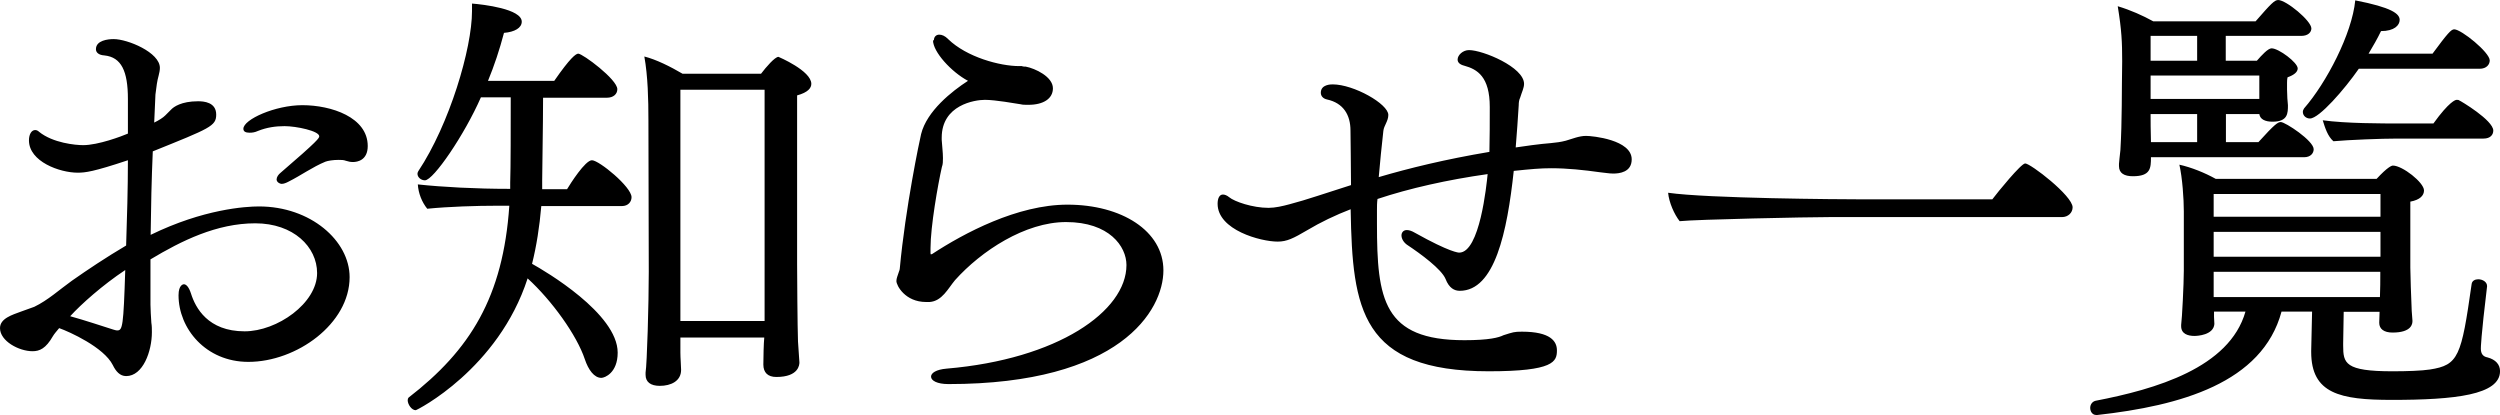
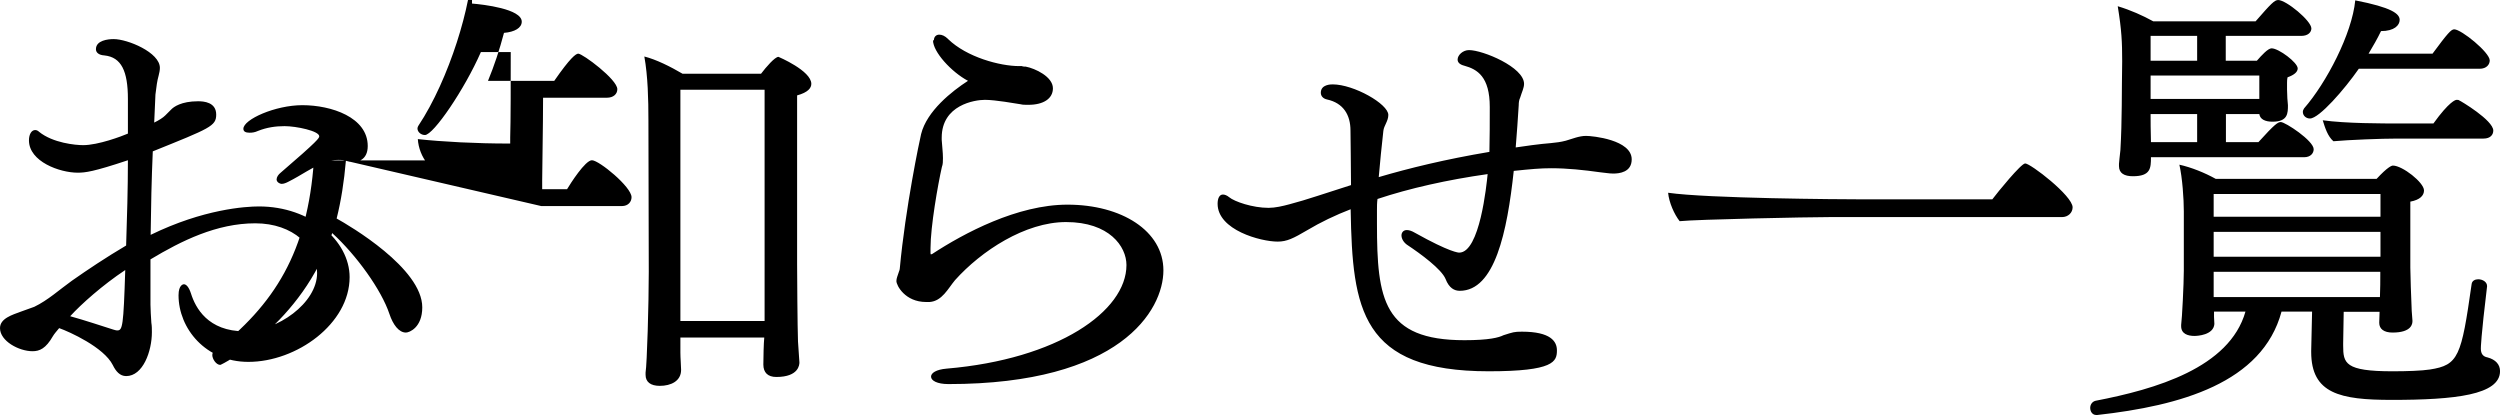
<svg xmlns="http://www.w3.org/2000/svg" id="レイヤー_1" width="140.73" height="23.37" viewBox="0 0 140.728 23.369">
  <style>.st0{fill:#D7035B;} .st1{fill:#525252;} .st2{fill:#555555;} .st3{fill:#FFFFFF;}</style>
-   <path d="M8.47 17.15c0 .3.03.67.05 1.02.03.18.03.35.03.53 0 1.07-.5 2.47-1.45 2.47-.35 0-.58-.27-.75-.62-.5-1-2.45-1.88-3.02-2.08-.15.18-.28.33-.35.45-.4.7-.75.85-1.15.85-.76 0-1.83-.57-1.83-1.3 0-.55.7-.75 1.18-.93l.75-.27c.77-.37 1.42-.97 2.12-1.47.9-.63 1.9-1.3 3.05-1.98.05-1.55.1-3.17.1-4.8-1.95.65-2.4.7-2.83.7-1 0-2.74-.62-2.74-1.82 0-.35.15-.58.35-.58.07 0 .15.03.22.1.78.63 2.05.75 2.48.75.85 0 2.17-.5 2.52-.65V5.57c0-1.57-.37-2.35-1.32-2.45-.33-.02-.48-.17-.48-.35 0-.5.68-.57 1-.57.78 0 2.6.75 2.6 1.62 0 .28-.13.58-.17.9l-.08.6-.07 1.58c.27-.13.5-.28.62-.4l.33-.33c.14-.15.57-.47 1.52-.47.32 0 1.02.05 1.02.75 0 .65-.35.77-3.57 2.07-.07 1.58-.1 3.13-.12 4.7 2.97-1.45 5.34-1.6 6.1-1.6 2.9 0 5.1 1.93 5.1 3.98 0 2.62-2.98 4.77-5.7 4.77-2.4 0-3.93-1.88-3.93-3.75 0-.6.28-.62.3-.62.13 0 .28.15.4.52.25.8.95 2.13 3.02 2.13 1.83 0 4.08-1.58 4.08-3.28 0-1.47-1.33-2.8-3.48-2.8-2.17 0-4.15.98-5.9 2.03v2.55zm-4.52.65c.8.22 1.85.57 2.42.75.08.02.15.05.23.05.3 0 .35-.23.45-3.4-1.28.85-2.48 1.92-3.1 2.6zm15.52-8.75C19.35 9 19.2 9 19.05 9c-.3 0-.6.05-.73.1-.73.3-1.37.77-2.07 1.12-.15.08-.28.13-.4.13-.1 0-.28-.1-.28-.25 0-.13.1-.28.23-.38 2.12-1.82 2.17-1.95 2.17-2.05 0-.3-1.3-.57-1.95-.57-.5 0-1 .07-1.5.27-.17.08-.32.1-.47.1-.23 0-.35-.07-.35-.22 0-.53 1.8-1.33 3.32-1.33 1.63 0 3.68.68 3.68 2.3 0 .8-.58.9-.83.9-.13 0-.25-.02-.4-.07zM30.47 11.6c-.1 1.17-.27 2.25-.52 3.25.72.4 4.82 2.8 4.82 5 0 1.14-.73 1.42-.92 1.42-.4 0-.73-.45-.93-1.05-.45-1.35-1.85-3.3-3.22-4.55-1.65 5.1-6.23 7.42-6.3 7.42-.23 0-.45-.33-.45-.56 0-.07.02-.12.05-.15 3.47-2.68 5.32-5.66 5.67-10.8H28c-1.18 0-2.75.05-3.95.17-.3-.37-.5-.87-.53-1.37 1.38.15 3.28.25 5.13.25h.07v-.35c.03-.78.03-3.25.03-4.8h-1.68c-.92 2.1-2.67 4.67-3.15 4.67-.22 0-.42-.17-.42-.37 0-.05.02-.1.05-.15 1.75-2.63 3.02-6.9 3.02-9V.2c.63.05 2.8.3 2.8 1.02 0 .35-.4.58-1 .63-.25.95-.55 1.85-.9 2.7h3.73c.9-1.3 1.22-1.53 1.35-1.53.25 0 2.2 1.45 2.2 2 0 .28-.23.48-.58.48h-3.6c0 1.65-.05 3.92-.05 4.65v.5h1.4c.18-.3 1.02-1.63 1.4-1.63.4 0 2.23 1.5 2.23 2.08 0 .25-.18.5-.55.5h-4.53zM43.02 19H38.3v.85c0 .3.04.77.04.97 0 .63-.57.9-1.2.9-.52 0-.8-.22-.8-.62v-.13c.08-.47.18-3.87.18-5.67l-.02-8.55c0-1.13-.03-2.47-.23-3.57.67.17 1.47.57 2.15.97h4.42c.28-.37.78-.95.98-.95 0 0 1.85.78 1.85 1.52 0 .23-.18.48-.8.65v9.5c0 .5.02 3.58.05 4.35L45 20.4c0 .12-.03.82-1.3.82-.48 0-.73-.25-.73-.7 0-.4.02-1.22.05-1.5V19zm.02-3.73V5.05H38.3v13.02h4.74v-2.8zM52.57 2.27c0-.2.13-.32.3-.32.15 0 .33.07.5.25 1.05 1.02 2.92 1.52 4 1.52h.15c.07.03.15.03.22.03.53.1 1.53.57 1.53 1.22 0 .58-.53.93-1.38.93-.18 0-.33 0-.43-.03-.33-.05-1.43-.25-2.02-.25-.56 0-2.43.28-2.43 2.13v.12c.02.35.07.7.07 1.03 0 .17 0 .35-.06.5-.22.97-.64 3.35-.64 4.57v.28c0 .05.02.07.02.07l.07-.02c1.8-1.18 4.8-2.78 7.62-2.78 3.05 0 5.4 1.48 5.4 3.7 0 2.25-2.43 6.4-12.1 6.4-.65 0-.98-.2-.98-.42 0-.2.28-.4.88-.45 6.25-.53 10.12-3.23 10.12-5.83 0-1.05-.97-2.42-3.4-2.42-2.3 0-4.77 1.62-6.25 3.27-.4.48-.73 1.18-1.43 1.23h-.2c-1.18 0-1.67-.93-1.67-1.18 0-.15.07-.3.14-.52.03-.08.05-.13.05-.18.32-3.45 1.12-7.24 1.2-7.57.32-1.3 1.74-2.42 2.64-3-.94-.5-1.97-1.63-1.97-2.28zM76.1 11.75c-.96.37-1.78.77-2.5 1.2-.8.47-1.16.65-1.68.65-.95 0-3.38-.65-3.38-2.13 0-.3.1-.52.3-.52.1 0 .23.05.35.15.3.25 1.32.6 2.22.6.37 0 .8-.1 1.17-.2.97-.25 2.1-.65 3.47-1.08 0-1.25-.03-2.4-.03-3.07 0-.88-.4-1.55-1.32-1.75-.23-.05-.35-.2-.35-.38 0-.47.57-.47.67-.47 1.18 0 3.13 1.1 3.13 1.72 0 .35-.25.6-.28.9-.1.85-.18 1.73-.26 2.6 1.7-.5 3.73-1 6.23-1.42.02-.83.02-1.68.02-2.53 0-1.7-.7-2.12-1.43-2.32-.28-.07-.38-.2-.38-.35 0-.25.3-.53.64-.53.78 0 3.1.96 3.1 1.9 0 .23-.12.45-.22.78-.06.12-.08.27-.08.42-.05.75-.1 1.58-.17 2.38l.92-.13c.84-.12 1.34-.1 1.9-.25.36-.1.74-.27 1.14-.27.37 0 2.57.22 2.57 1.32 0 .73-.7.8-1.04.8-.25 0-.47-.05-.72-.07-.93-.13-1.85-.23-2.78-.23-.6 0-1.14.05-2.1.15-.37 3.45-1.07 6.75-3.04 6.75-.3 0-.6-.15-.8-.67-.23-.55-1.38-1.4-2.18-1.93-.2-.15-.3-.35-.3-.52 0-.15.1-.3.3-.3.13 0 .28.05.45.15 2 1.12 2.47 1.12 2.5 1.12 1.16 0 1.54-3.82 1.6-4.42-2.26.32-4.4.8-6.2 1.4-.03.22-.03.42-.03.62v.78c0 4.25.35 6.55 4.92 6.55 1.4 0 1.94-.15 2.2-.28.54-.17.6-.2 1.04-.2 1.62 0 1.97.55 1.97 1.05 0 .63-.16 1.18-3.84 1.18-7.2 0-7.67-3.5-7.77-9.05v-.1zM102.98 12.22c-1.2 0-7.48.13-8.43.23-.3-.38-.6-1.05-.65-1.6 2.2.32 9.73.37 10.8.37h7.45c.3-.4 1.62-2.02 1.85-2.02.3 0 2.67 1.82 2.67 2.47 0 .3-.25.55-.6.55h-13.1zM140 16.12c-.35 2.9-.35 3.45-.35 3.5 0 .27.1.45.38.5.45.12.7.4.7.77 0 1.34-2.53 1.62-6.1 1.62-2.9 0-4.53-.35-4.53-2.7v-.07l.05-2.2h-1.72c-1.08 4.02-5.7 5.3-10.37 5.82H118c-.22 0-.34-.2-.34-.4 0-.17.1-.35.3-.4 3.37-.65 7.54-1.85 8.44-5.02h-1.77v.3l.02.4c-.05.62-.95.67-1.12.67-.38 0-.75-.12-.75-.55v-.07c.05-.33.15-2.33.15-3.05V11.9c0-.7-.08-1.88-.25-2.63.67.15 1.42.45 2.05.8h9.05c.62-.67.85-.75.92-.75.53 0 1.75.95 1.75 1.4 0 .28-.22.53-.77.63V15.07c0 .4.05 1.75.07 2.2 0 .28.05.65.05.78v.02c0 .13-.02.65-1.12.65-.48 0-.75-.2-.75-.55l.02-.62h-2.02l-.03 1.77v.13c0 1 .1 1.45 2.78 1.45.82 0 1.65-.03 2.1-.1 1.62-.25 1.77-.73 2.35-4.8.02-.2.2-.28.37-.28.25 0 .5.15.5.38v.02zm-18.92-7.27c0 .62-.02 1.07-1.02 1.07-.48 0-.78-.17-.78-.57v-.13c0-.1.05-.45.08-.77.1-1.68.07-3.33.1-5 0-1.08-.03-1.75-.25-3.1.73.22 1.4.52 2 .85h5.76c.87-1 1.07-1.2 1.27-1.2.45 0 1.87 1.17 1.87 1.6 0 .2-.17.42-.57.42h-4.25v1.4h1.75c.28-.32.63-.7.83-.7.4 0 1.47.8 1.47 1.13 0 .2-.2.37-.57.5-.03.12-.03.25-.03.32v.38c0 .3.03.7.05.87 0 .45 0 .93-.87.93-.4 0-.7-.13-.74-.43h-1.88V8h1.83c.93-1.03 1.1-1.13 1.26-1.13.25 0 1.85 1.05 1.85 1.53 0 .22-.17.45-.54.45h-8.58zm2.6-6.83h-2.62v1.4h2.62v-1.4zm3.5 2.83v-.6h-6.12v1.32h6.12v-.72zm-3.5 1.57h-2.62v.1c0 .15 0 .9.02 1.48h2.6V6.42zm10.3 4.5h-9.37v1.28H134v-1.28zm0 2.13h-9.37v1.4H134v-1.4zm0 2.25h-9.37v1.42h9.36c.02-.45.02-.97.02-1.25v-.17zm-1.2-11.43c-.8 1.15-2.23 2.8-2.75 2.8-.23 0-.4-.17-.4-.37 0-.08.03-.13.07-.2 1.25-1.43 2.7-4.2 2.88-6.08 2.05.4 2.5.75 2.5 1.1 0 .3-.3.63-1.05.63-.2.42-.45.85-.7 1.27h3.6c.85-1.15 1.05-1.37 1.22-1.37.4 0 2 1.3 2 1.75 0 .22-.17.47-.57.47h-6.8zm2.15 3.93c-.88 0-2.68.07-3.58.15-.32-.28-.47-.75-.6-1.18 1.3.18 3.3.18 4.43.18h1.8c.9-1.25 1.25-1.33 1.3-1.33.07 0 .12 0 .15.03.07.02 1.92 1.12 1.92 1.7 0 .22-.15.45-.55.45h-4.87z" />
+   <path d="M8.47 17.15c0 .3.03.67.05 1.02.03.18.03.35.03.53 0 1.07-.5 2.47-1.45 2.47-.35 0-.58-.27-.75-.62-.5-1-2.45-1.88-3.02-2.08-.15.18-.28.33-.35.45-.4.7-.75.85-1.15.85-.76 0-1.83-.57-1.83-1.3 0-.55.7-.75 1.18-.93l.75-.27c.77-.37 1.42-.97 2.12-1.47.9-.63 1.9-1.3 3.05-1.98.05-1.55.1-3.17.1-4.8-1.95.65-2.4.7-2.83.7-1 0-2.74-.62-2.74-1.82 0-.35.15-.58.35-.58.07 0 .15.03.22.1.78.63 2.05.75 2.48.75.85 0 2.17-.5 2.52-.65V5.57c0-1.57-.37-2.35-1.32-2.45-.33-.02-.48-.17-.48-.35 0-.5.68-.57 1-.57.78 0 2.6.75 2.6 1.62 0 .28-.13.58-.17.9l-.08.6-.07 1.58c.27-.13.5-.28.62-.4l.33-.33c.14-.15.57-.47 1.52-.47.32 0 1.02.05 1.02.75 0 .65-.35.77-3.57 2.07-.07 1.58-.1 3.13-.12 4.7 2.97-1.45 5.34-1.6 6.1-1.6 2.9 0 5.1 1.93 5.1 3.98 0 2.62-2.98 4.77-5.7 4.77-2.4 0-3.93-1.88-3.93-3.75 0-.6.28-.62.3-.62.13 0 .28.15.4.52.25.8.95 2.13 3.02 2.13 1.83 0 4.08-1.58 4.08-3.28 0-1.47-1.33-2.8-3.48-2.8-2.17 0-4.15.98-5.9 2.03v2.55zm-4.52.65c.8.22 1.85.57 2.42.75.08.02.15.05.23.05.3 0 .35-.23.45-3.4-1.28.85-2.48 1.92-3.1 2.6zm15.52-8.75C19.35 9 19.2 9 19.05 9c-.3 0-.6.05-.73.1-.73.3-1.37.77-2.07 1.12-.15.08-.28.13-.4.13-.1 0-.28-.1-.28-.25 0-.13.1-.28.23-.38 2.12-1.82 2.17-1.95 2.17-2.05 0-.3-1.3-.57-1.95-.57-.5 0-1 .07-1.5.27-.17.08-.32.1-.47.1-.23 0-.35-.07-.35-.22 0-.53 1.8-1.33 3.32-1.33 1.63 0 3.68.68 3.68 2.3 0 .8-.58.9-.83.9-.13 0-.25-.02-.4-.07zc-.1 1.17-.27 2.25-.52 3.25.72.4 4.82 2.8 4.82 5 0 1.14-.73 1.42-.92 1.42-.4 0-.73-.45-.93-1.05-.45-1.35-1.85-3.3-3.22-4.55-1.65 5.1-6.23 7.42-6.3 7.42-.23 0-.45-.33-.45-.56 0-.07.02-.12.05-.15 3.47-2.68 5.32-5.66 5.67-10.8H28c-1.18 0-2.75.05-3.95.17-.3-.37-.5-.87-.53-1.37 1.38.15 3.28.25 5.13.25h.07v-.35c.03-.78.03-3.25.03-4.8h-1.68c-.92 2.1-2.67 4.67-3.15 4.67-.22 0-.42-.17-.42-.37 0-.05.02-.1.05-.15 1.75-2.63 3.02-6.9 3.02-9V.2c.63.05 2.8.3 2.8 1.02 0 .35-.4.58-1 .63-.25.95-.55 1.85-.9 2.7h3.73c.9-1.3 1.22-1.53 1.35-1.53.25 0 2.2 1.45 2.2 2 0 .28-.23.48-.58.48h-3.6c0 1.65-.05 3.92-.05 4.65v.5h1.4c.18-.3 1.02-1.63 1.4-1.63.4 0 2.23 1.5 2.23 2.08 0 .25-.18.5-.55.5h-4.53zM43.02 19H38.3v.85c0 .3.04.77.04.97 0 .63-.57.9-1.2.9-.52 0-.8-.22-.8-.62v-.13c.08-.47.18-3.87.18-5.67l-.02-8.55c0-1.13-.03-2.47-.23-3.57.67.17 1.47.57 2.15.97h4.42c.28-.37.78-.95.98-.95 0 0 1.85.78 1.85 1.52 0 .23-.18.48-.8.65v9.5c0 .5.02 3.58.05 4.35L45 20.4c0 .12-.03.82-1.3.82-.48 0-.73-.25-.73-.7 0-.4.02-1.22.05-1.5V19zm.02-3.73V5.05H38.3v13.02h4.74v-2.8zM52.57 2.27c0-.2.13-.32.3-.32.15 0 .33.07.5.25 1.05 1.02 2.92 1.52 4 1.52h.15c.07.03.15.03.22.03.53.1 1.53.57 1.53 1.22 0 .58-.53.93-1.38.93-.18 0-.33 0-.43-.03-.33-.05-1.43-.25-2.02-.25-.56 0-2.43.28-2.43 2.13v.12c.02.35.07.7.07 1.03 0 .17 0 .35-.06.5-.22.97-.64 3.35-.64 4.57v.28c0 .05.02.07.02.07l.07-.02c1.8-1.18 4.8-2.78 7.62-2.78 3.05 0 5.4 1.48 5.4 3.7 0 2.25-2.43 6.4-12.1 6.4-.65 0-.98-.2-.98-.42 0-.2.28-.4.88-.45 6.25-.53 10.12-3.23 10.12-5.83 0-1.05-.97-2.42-3.4-2.42-2.3 0-4.77 1.62-6.25 3.27-.4.48-.73 1.18-1.43 1.23h-.2c-1.18 0-1.67-.93-1.67-1.18 0-.15.07-.3.14-.52.03-.08.05-.13.05-.18.32-3.45 1.12-7.24 1.2-7.57.32-1.3 1.74-2.42 2.64-3-.94-.5-1.97-1.63-1.97-2.28zM76.1 11.75c-.96.37-1.78.77-2.5 1.2-.8.47-1.16.65-1.68.65-.95 0-3.38-.65-3.38-2.13 0-.3.1-.52.3-.52.1 0 .23.05.35.15.3.25 1.32.6 2.22.6.37 0 .8-.1 1.17-.2.97-.25 2.1-.65 3.47-1.08 0-1.25-.03-2.4-.03-3.07 0-.88-.4-1.55-1.32-1.75-.23-.05-.35-.2-.35-.38 0-.47.57-.47.67-.47 1.18 0 3.13 1.1 3.13 1.72 0 .35-.25.6-.28.9-.1.85-.18 1.73-.26 2.6 1.7-.5 3.73-1 6.23-1.42.02-.83.02-1.68.02-2.53 0-1.7-.7-2.12-1.43-2.32-.28-.07-.38-.2-.38-.35 0-.25.3-.53.64-.53.78 0 3.1.96 3.1 1.9 0 .23-.12.45-.22.78-.06.12-.08.27-.08.42-.05.75-.1 1.58-.17 2.38l.92-.13c.84-.12 1.34-.1 1.9-.25.36-.1.74-.27 1.14-.27.37 0 2.57.22 2.57 1.32 0 .73-.7.8-1.04.8-.25 0-.47-.05-.72-.07-.93-.13-1.85-.23-2.78-.23-.6 0-1.14.05-2.1.15-.37 3.45-1.07 6.75-3.04 6.75-.3 0-.6-.15-.8-.67-.23-.55-1.38-1.4-2.18-1.93-.2-.15-.3-.35-.3-.52 0-.15.1-.3.3-.3.13 0 .28.05.45.15 2 1.12 2.47 1.12 2.5 1.12 1.16 0 1.54-3.82 1.6-4.42-2.26.32-4.4.8-6.2 1.4-.03.22-.03.42-.03.62v.78c0 4.25.35 6.55 4.92 6.55 1.4 0 1.94-.15 2.2-.28.54-.17.6-.2 1.04-.2 1.62 0 1.97.55 1.97 1.05 0 .63-.16 1.18-3.84 1.18-7.2 0-7.67-3.5-7.77-9.05v-.1zM102.98 12.22c-1.2 0-7.48.13-8.43.23-.3-.38-.6-1.05-.65-1.6 2.2.32 9.73.37 10.8.37h7.45c.3-.4 1.62-2.02 1.85-2.02.3 0 2.67 1.82 2.67 2.47 0 .3-.25.55-.6.55h-13.1zM140 16.12c-.35 2.9-.35 3.45-.35 3.5 0 .27.1.45.38.5.45.12.7.4.7.77 0 1.34-2.53 1.62-6.1 1.62-2.9 0-4.53-.35-4.53-2.7v-.07l.05-2.2h-1.72c-1.08 4.02-5.7 5.3-10.37 5.82H118c-.22 0-.34-.2-.34-.4 0-.17.1-.35.3-.4 3.37-.65 7.54-1.85 8.44-5.02h-1.77v.3l.02.4c-.05.62-.95.67-1.12.67-.38 0-.75-.12-.75-.55v-.07c.05-.33.15-2.33.15-3.05V11.9c0-.7-.08-1.88-.25-2.63.67.15 1.42.45 2.05.8h9.05c.62-.67.85-.75.92-.75.53 0 1.75.95 1.75 1.4 0 .28-.22.53-.77.63V15.07c0 .4.05 1.75.07 2.2 0 .28.05.65.05.78v.02c0 .13-.02.65-1.12.65-.48 0-.75-.2-.75-.55l.02-.62h-2.02l-.03 1.77v.13c0 1 .1 1.45 2.78 1.45.82 0 1.65-.03 2.1-.1 1.62-.25 1.77-.73 2.35-4.8.02-.2.2-.28.37-.28.25 0 .5.15.5.38v.02zm-18.92-7.27c0 .62-.02 1.07-1.02 1.07-.48 0-.78-.17-.78-.57v-.13c0-.1.05-.45.08-.77.1-1.68.07-3.33.1-5 0-1.08-.03-1.75-.25-3.1.73.22 1.4.52 2 .85h5.76c.87-1 1.07-1.2 1.27-1.2.45 0 1.87 1.17 1.87 1.6 0 .2-.17.42-.57.42h-4.25v1.4h1.75c.28-.32.63-.7.83-.7.4 0 1.47.8 1.47 1.13 0 .2-.2.37-.57.5-.03.12-.03.25-.03.32v.38c0 .3.03.7.05.87 0 .45 0 .93-.87.93-.4 0-.7-.13-.74-.43h-1.88V8h1.83c.93-1.03 1.1-1.13 1.26-1.13.25 0 1.85 1.05 1.85 1.53 0 .22-.17.45-.54.45h-8.58zm2.6-6.83h-2.62v1.4h2.62v-1.4zm3.5 2.83v-.6h-6.12v1.32h6.12v-.72zm-3.5 1.57h-2.62v.1c0 .15 0 .9.02 1.48h2.6V6.42zm10.3 4.5h-9.37v1.28H134v-1.28zm0 2.13h-9.37v1.4H134v-1.4zm0 2.25h-9.37v1.42h9.36c.02-.45.02-.97.02-1.25v-.17zm-1.2-11.43c-.8 1.15-2.23 2.8-2.75 2.8-.23 0-.4-.17-.4-.37 0-.08.03-.13.07-.2 1.25-1.43 2.7-4.2 2.88-6.08 2.05.4 2.5.75 2.5 1.1 0 .3-.3.63-1.05.63-.2.42-.45.85-.7 1.27h3.6c.85-1.15 1.05-1.37 1.22-1.37.4 0 2 1.3 2 1.75 0 .22-.17.47-.57.47h-6.8zm2.15 3.93c-.88 0-2.68.07-3.58.15-.32-.28-.47-.75-.6-1.18 1.3.18 3.3.18 4.43.18h1.8c.9-1.25 1.25-1.33 1.3-1.33.07 0 .12 0 .15.03.07.02 1.92 1.12 1.92 1.7 0 .22-.15.45-.55.45h-4.87z" />
</svg>